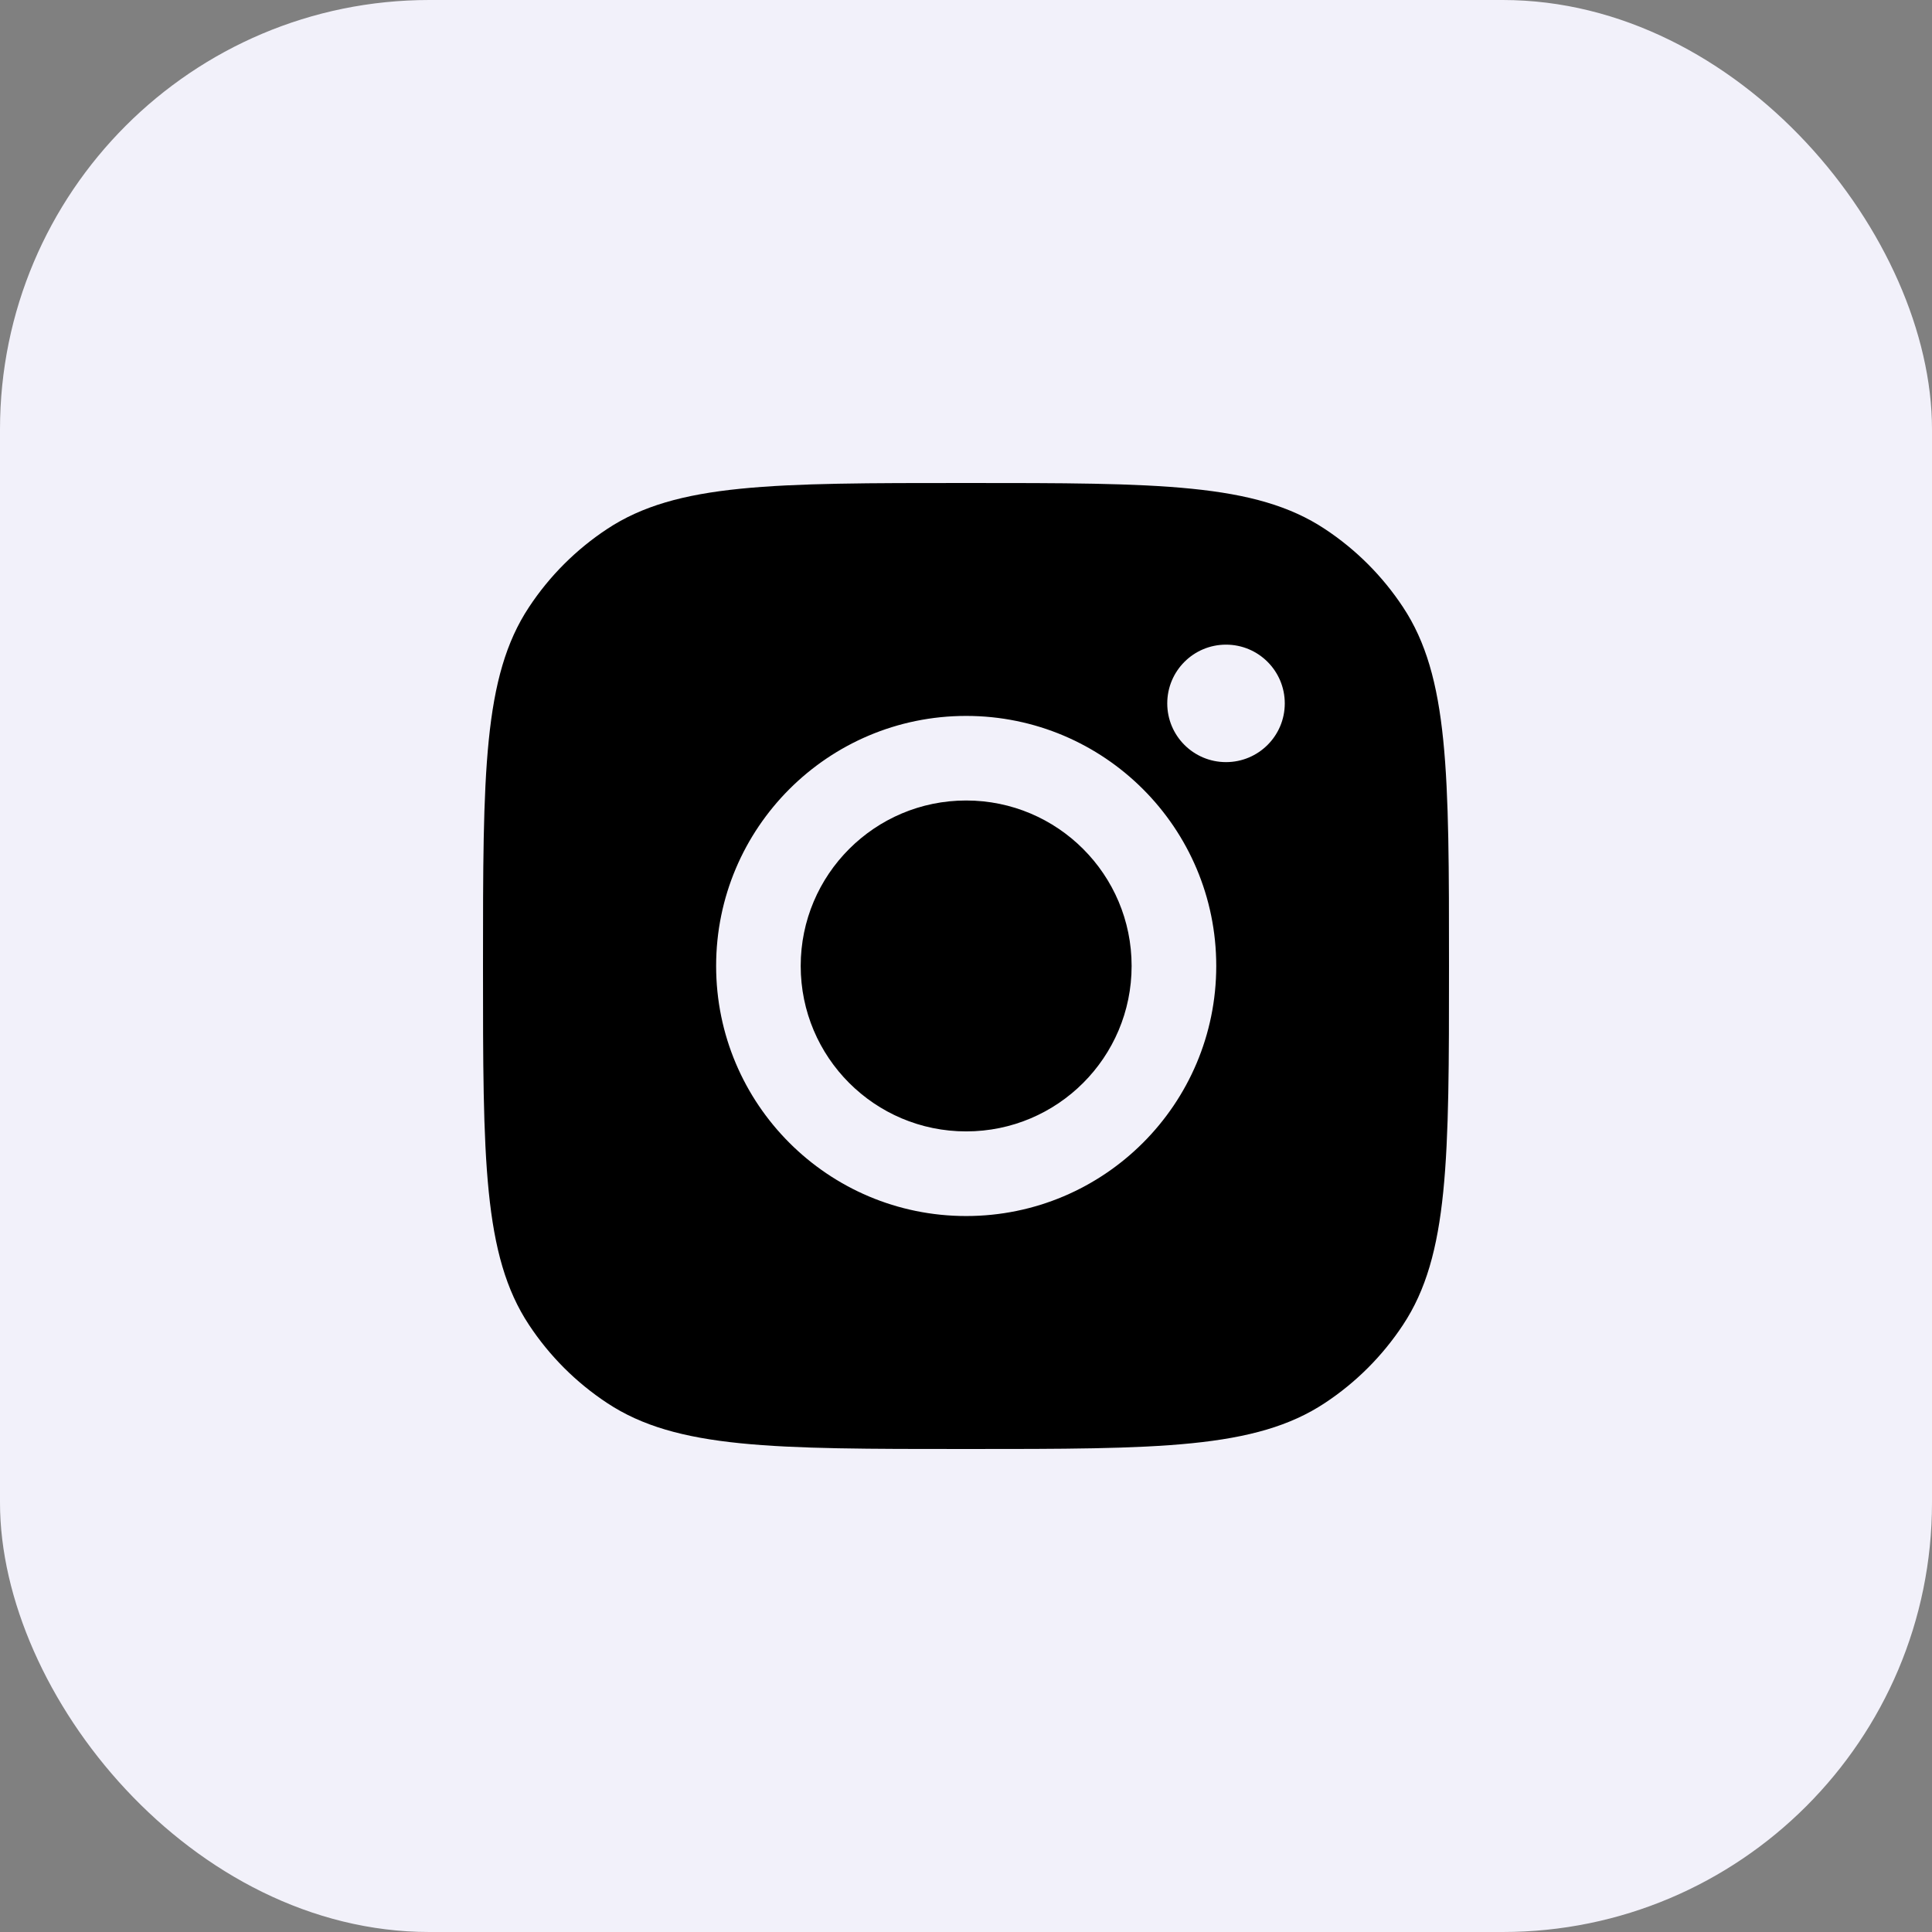
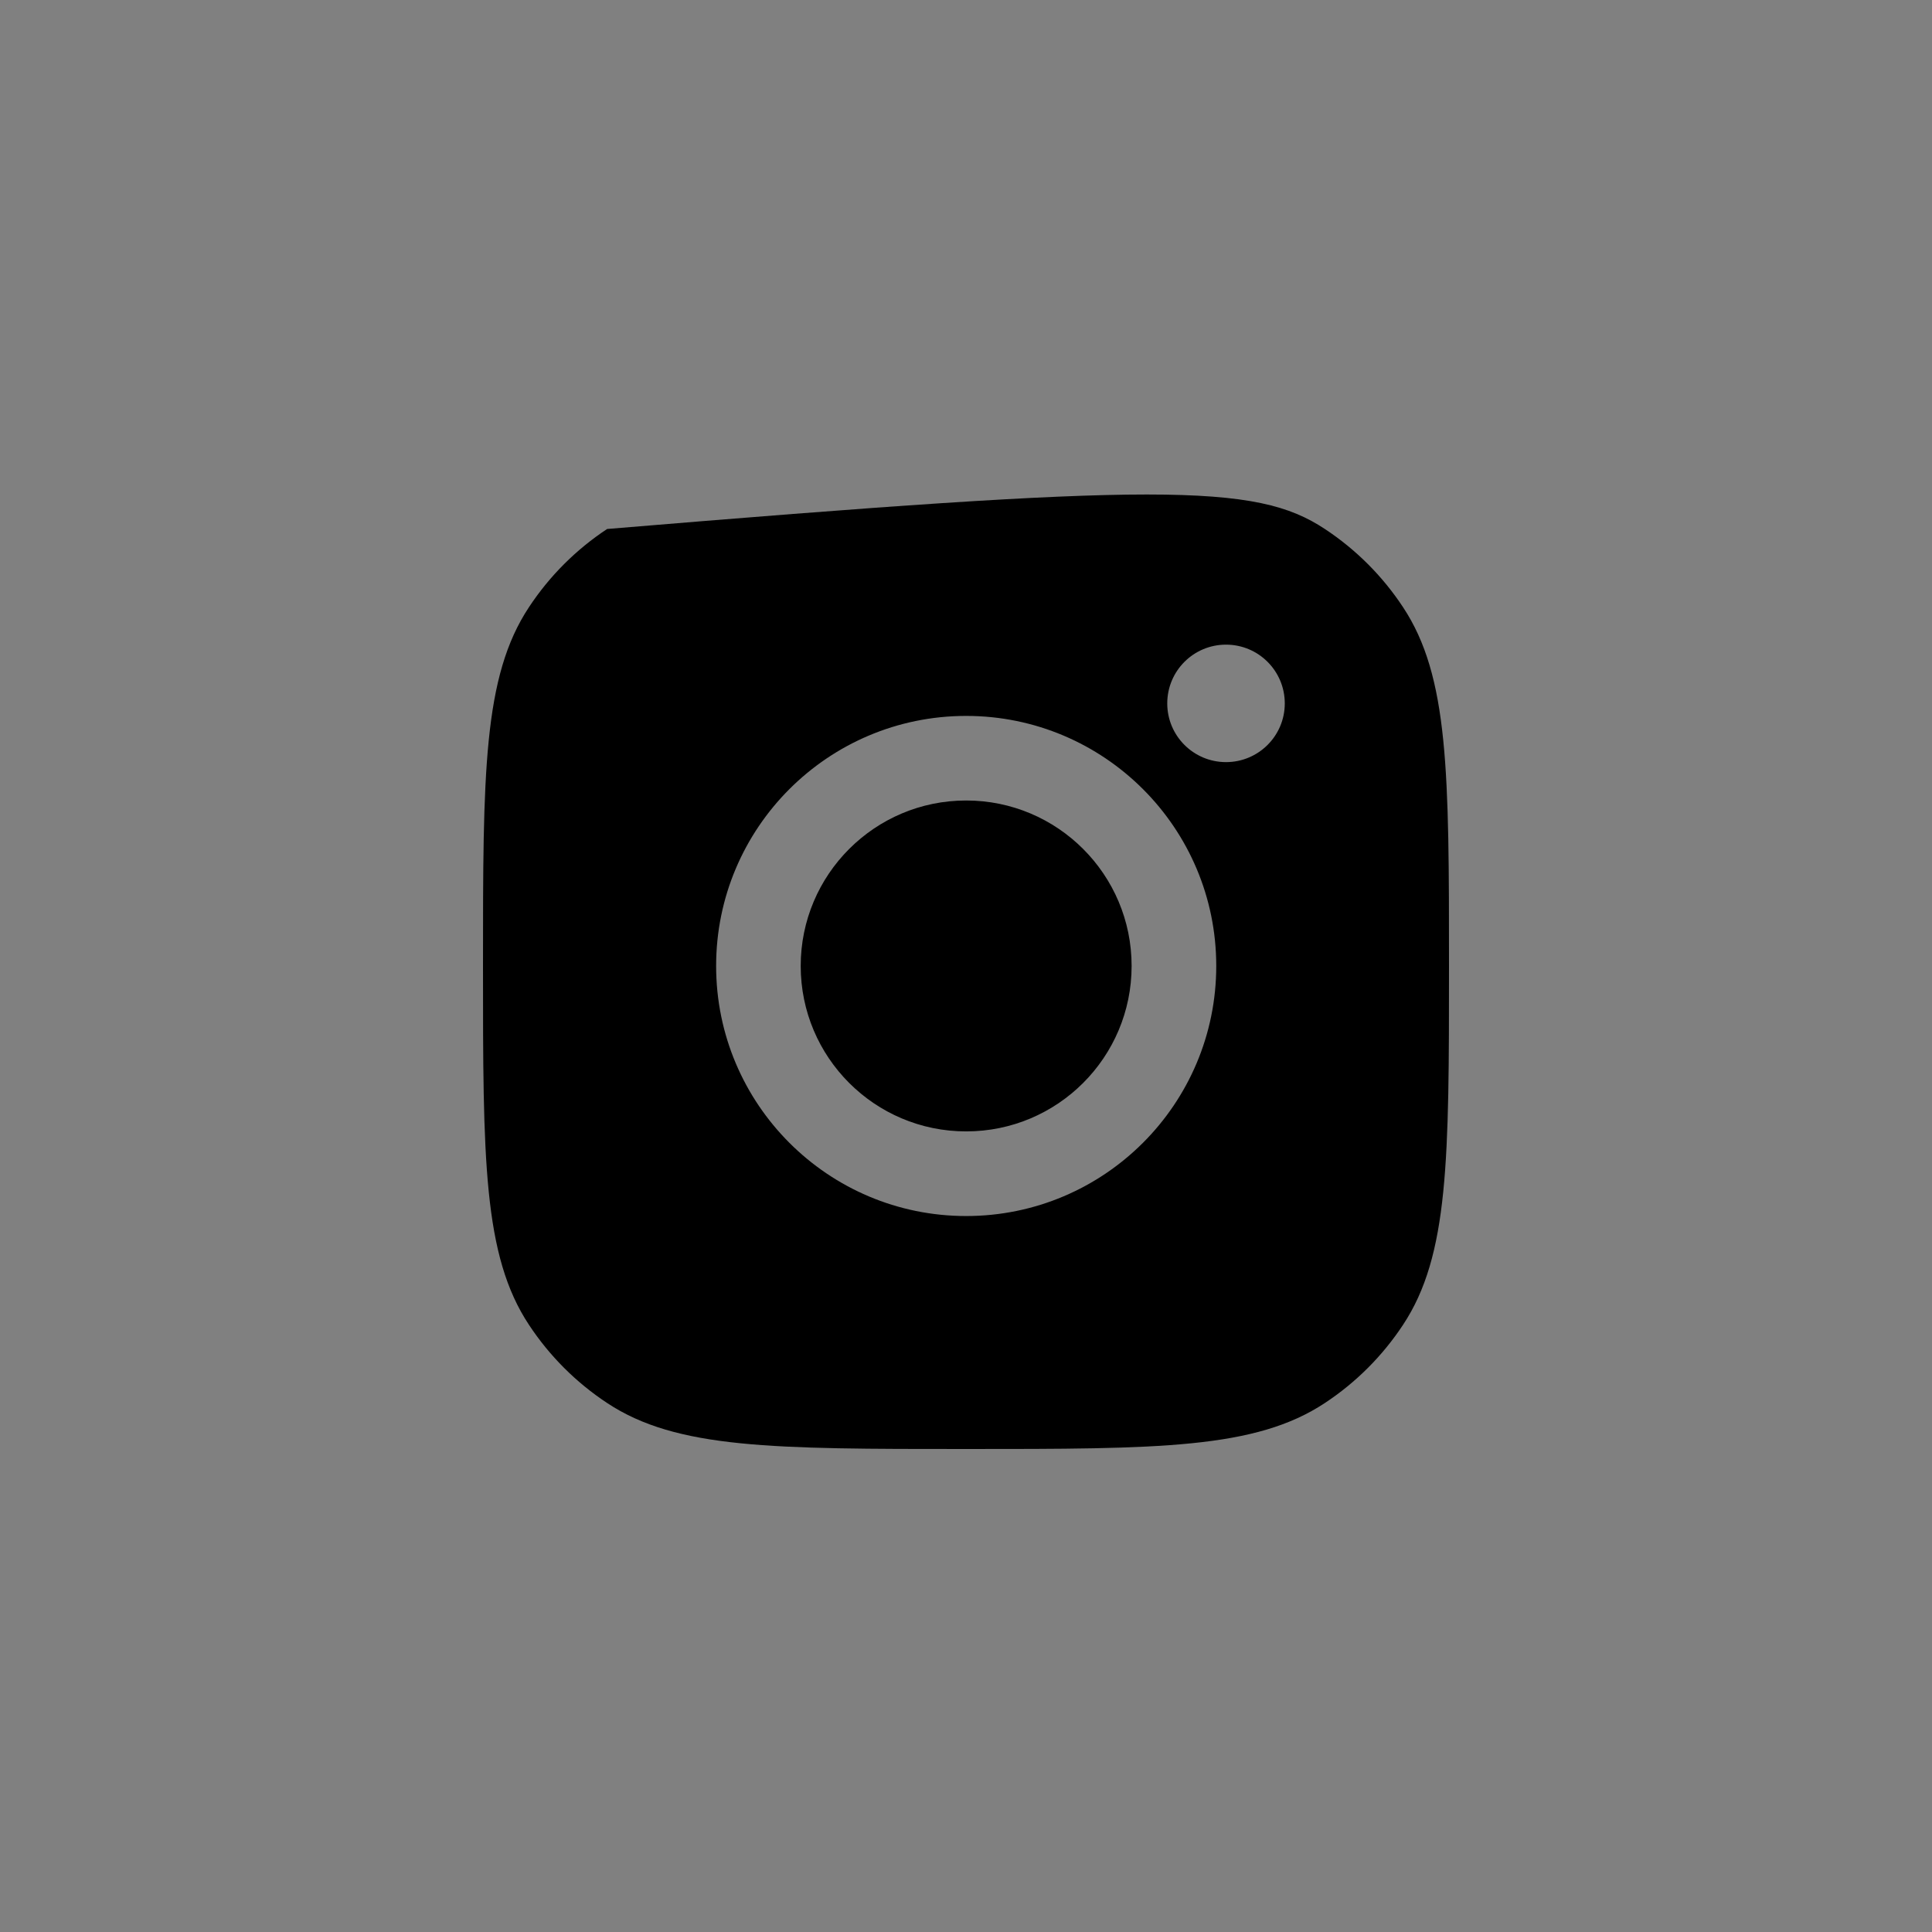
<svg xmlns="http://www.w3.org/2000/svg" width="36" height="36" viewBox="0 0 36 36" fill="none">
  <rect x="0" y="0" width="36" height="36" fill="#808080" stroke="none" />
-   <rect width="36" height="36" rx="8" fill="#F2F1FA" />
-   <path fill-rule="evenodd" clip-rule="evenodd" d="M9 18C9 14.405 9 12.607 9.857 11.313C10.239 10.734 10.734 10.239 11.313 9.857C12.607 9 14.405 9 18 9C21.595 9 23.393 9 24.687 9.857C25.266 10.239 25.761 10.734 26.143 11.313C27 12.607 27 14.405 27 18C27 21.595 27 23.393 26.143 24.687C25.761 25.266 25.266 25.761 24.687 26.143C23.393 27 21.595 27 18 27C14.405 27 12.607 27 11.313 26.143C10.734 25.761 10.239 25.266 9.857 24.687C9 23.393 9 21.595 9 18ZM22.663 17.999C22.663 20.573 20.576 22.659 18.003 22.659C15.43 22.659 13.344 20.573 13.344 17.999C13.344 15.426 15.43 13.34 18.003 13.34C20.576 13.34 22.663 15.426 22.663 17.999ZM18.003 21.082C19.706 21.082 21.086 19.702 21.086 17.999C21.086 16.297 19.706 14.916 18.003 14.916C16.3 14.916 14.92 16.297 14.92 17.999C14.92 19.702 16.3 21.082 18.003 21.082ZM22.845 14.201C23.45 14.201 23.94 13.711 23.94 13.107C23.94 12.502 23.45 12.012 22.845 12.012C22.24 12.012 21.75 12.502 21.75 13.107C21.75 13.711 22.24 14.201 22.845 14.201Z" fill="black" />
+   <path fill-rule="evenodd" clip-rule="evenodd" d="M9 18C9 14.405 9 12.607 9.857 11.313C10.239 10.734 10.734 10.239 11.313 9.857C21.595 9 23.393 9 24.687 9.857C25.266 10.239 25.761 10.734 26.143 11.313C27 12.607 27 14.405 27 18C27 21.595 27 23.393 26.143 24.687C25.761 25.266 25.266 25.761 24.687 26.143C23.393 27 21.595 27 18 27C14.405 27 12.607 27 11.313 26.143C10.734 25.761 10.239 25.266 9.857 24.687C9 23.393 9 21.595 9 18ZM22.663 17.999C22.663 20.573 20.576 22.659 18.003 22.659C15.43 22.659 13.344 20.573 13.344 17.999C13.344 15.426 15.43 13.34 18.003 13.34C20.576 13.34 22.663 15.426 22.663 17.999ZM18.003 21.082C19.706 21.082 21.086 19.702 21.086 17.999C21.086 16.297 19.706 14.916 18.003 14.916C16.3 14.916 14.92 16.297 14.92 17.999C14.92 19.702 16.3 21.082 18.003 21.082ZM22.845 14.201C23.45 14.201 23.94 13.711 23.94 13.107C23.94 12.502 23.45 12.012 22.845 12.012C22.24 12.012 21.75 12.502 21.75 13.107C21.75 13.711 22.24 14.201 22.845 14.201Z" fill="black" />
</svg>